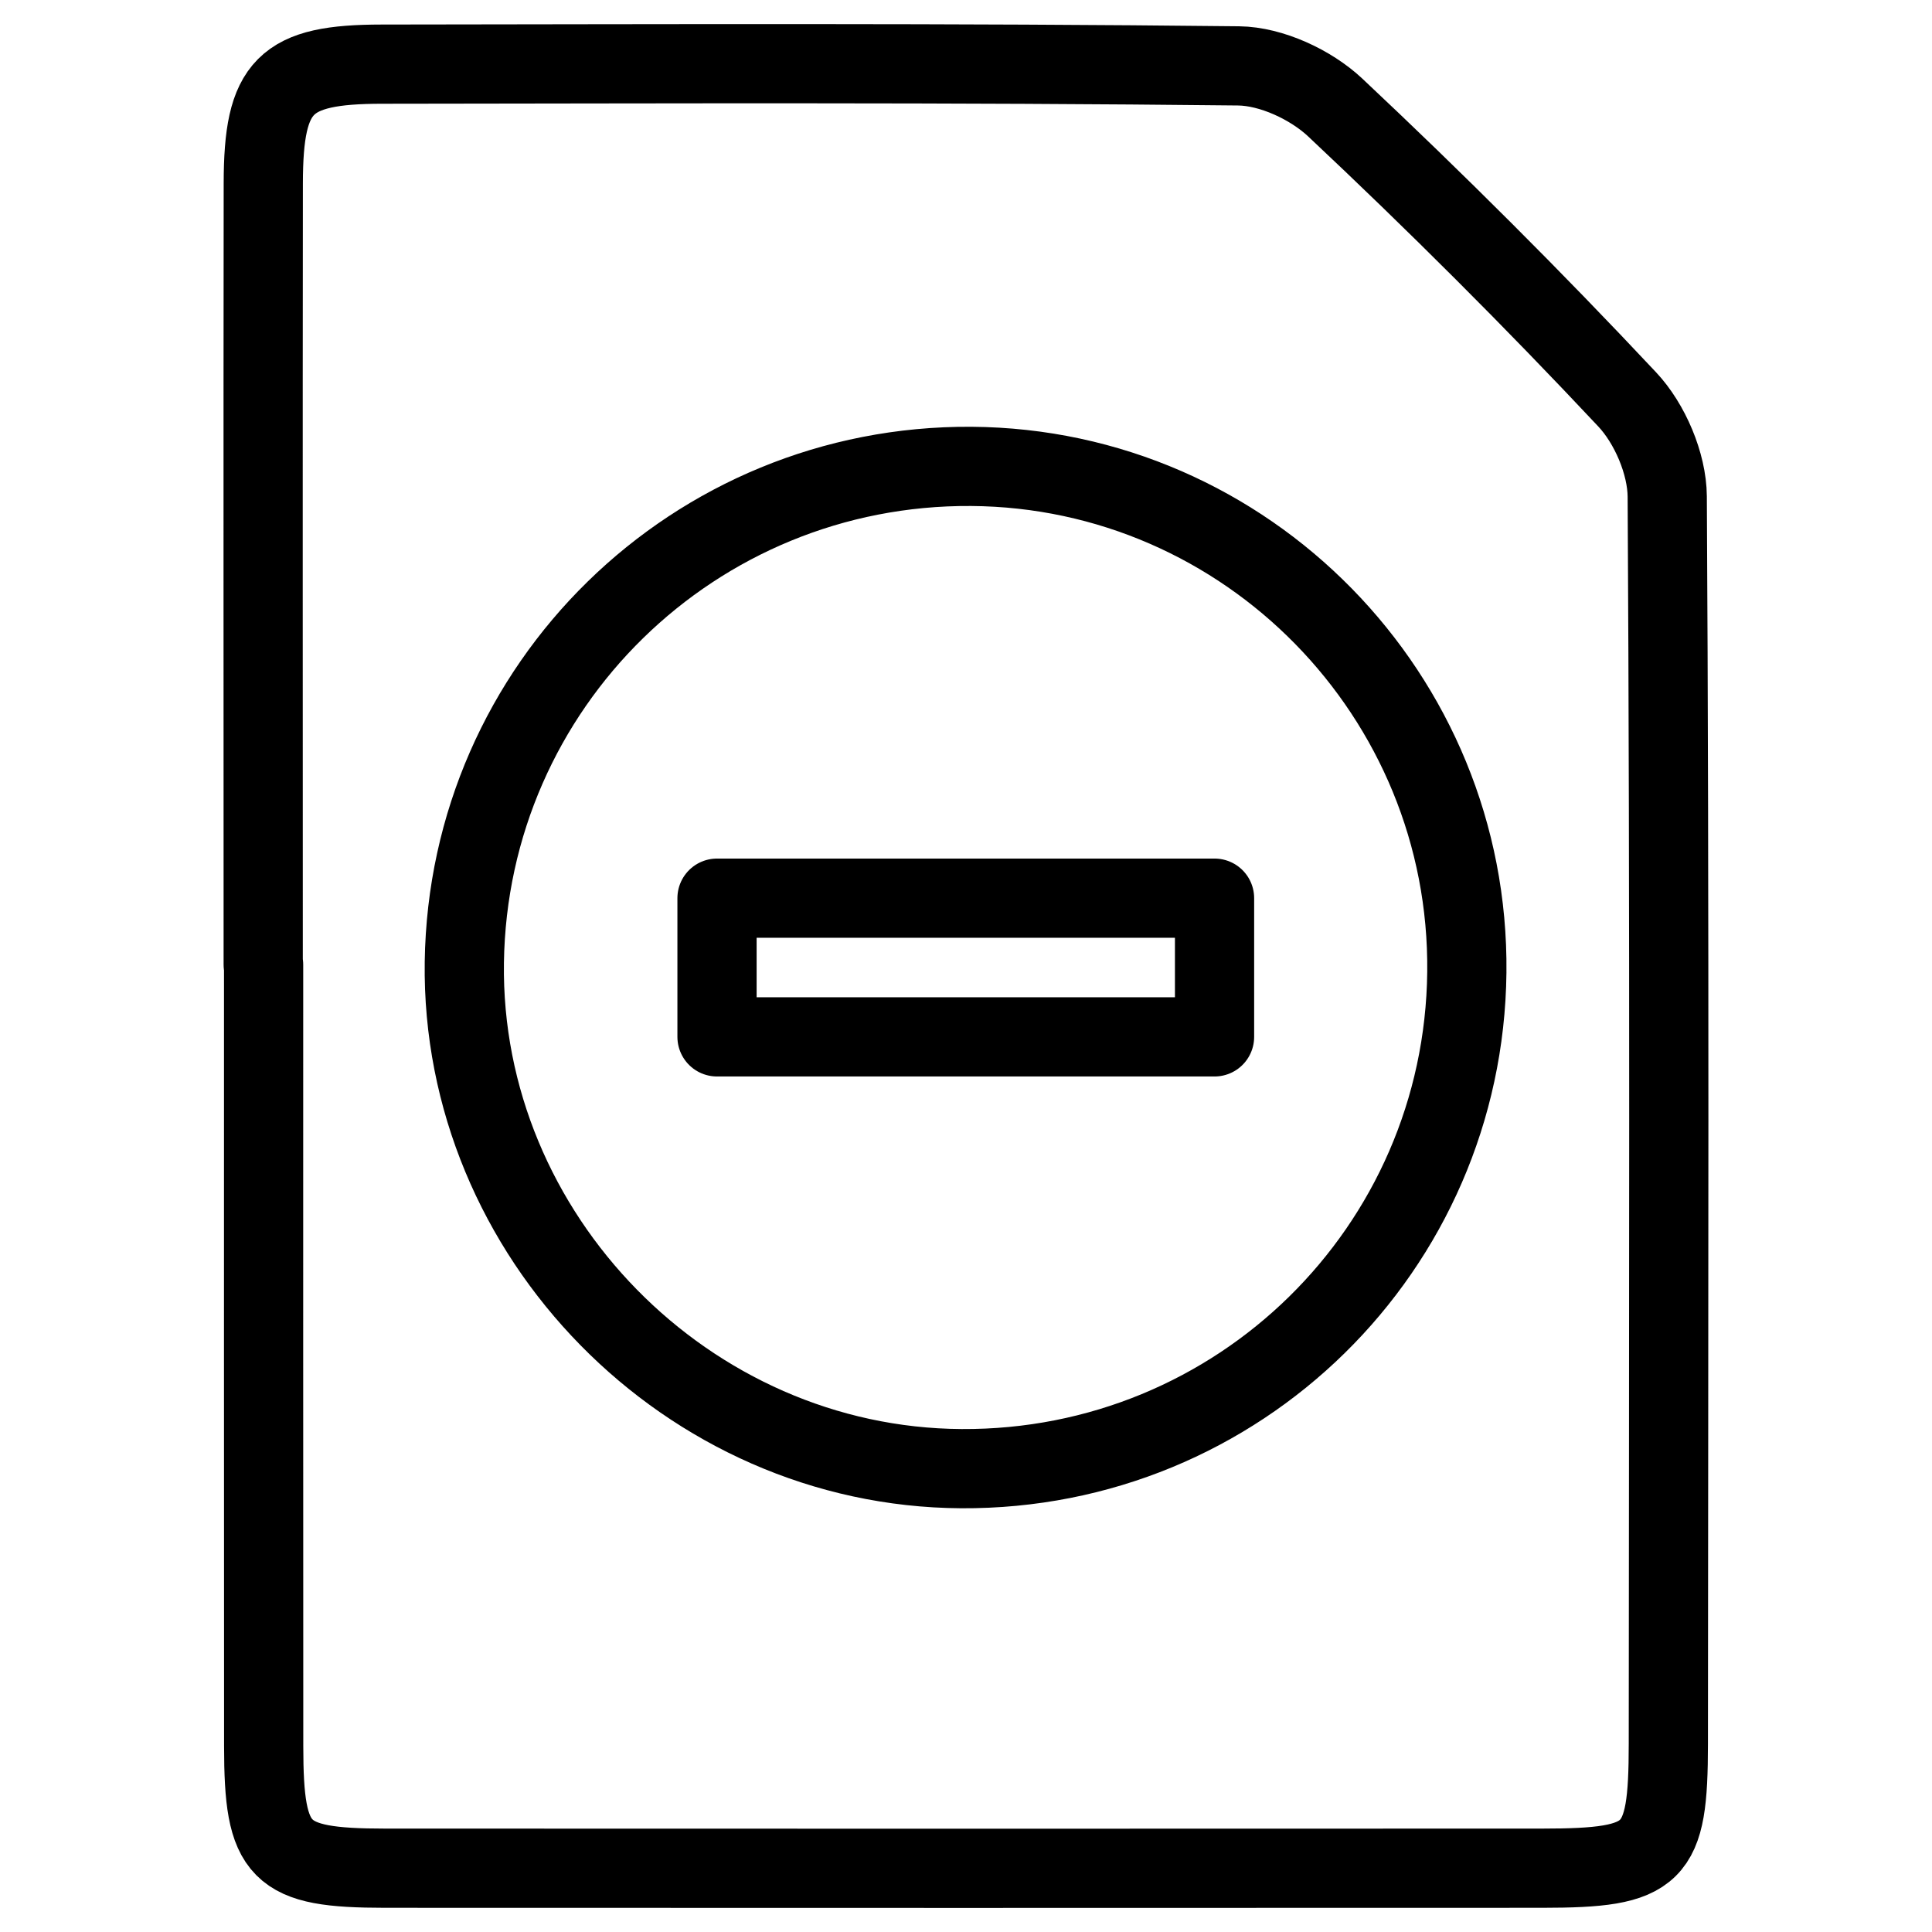
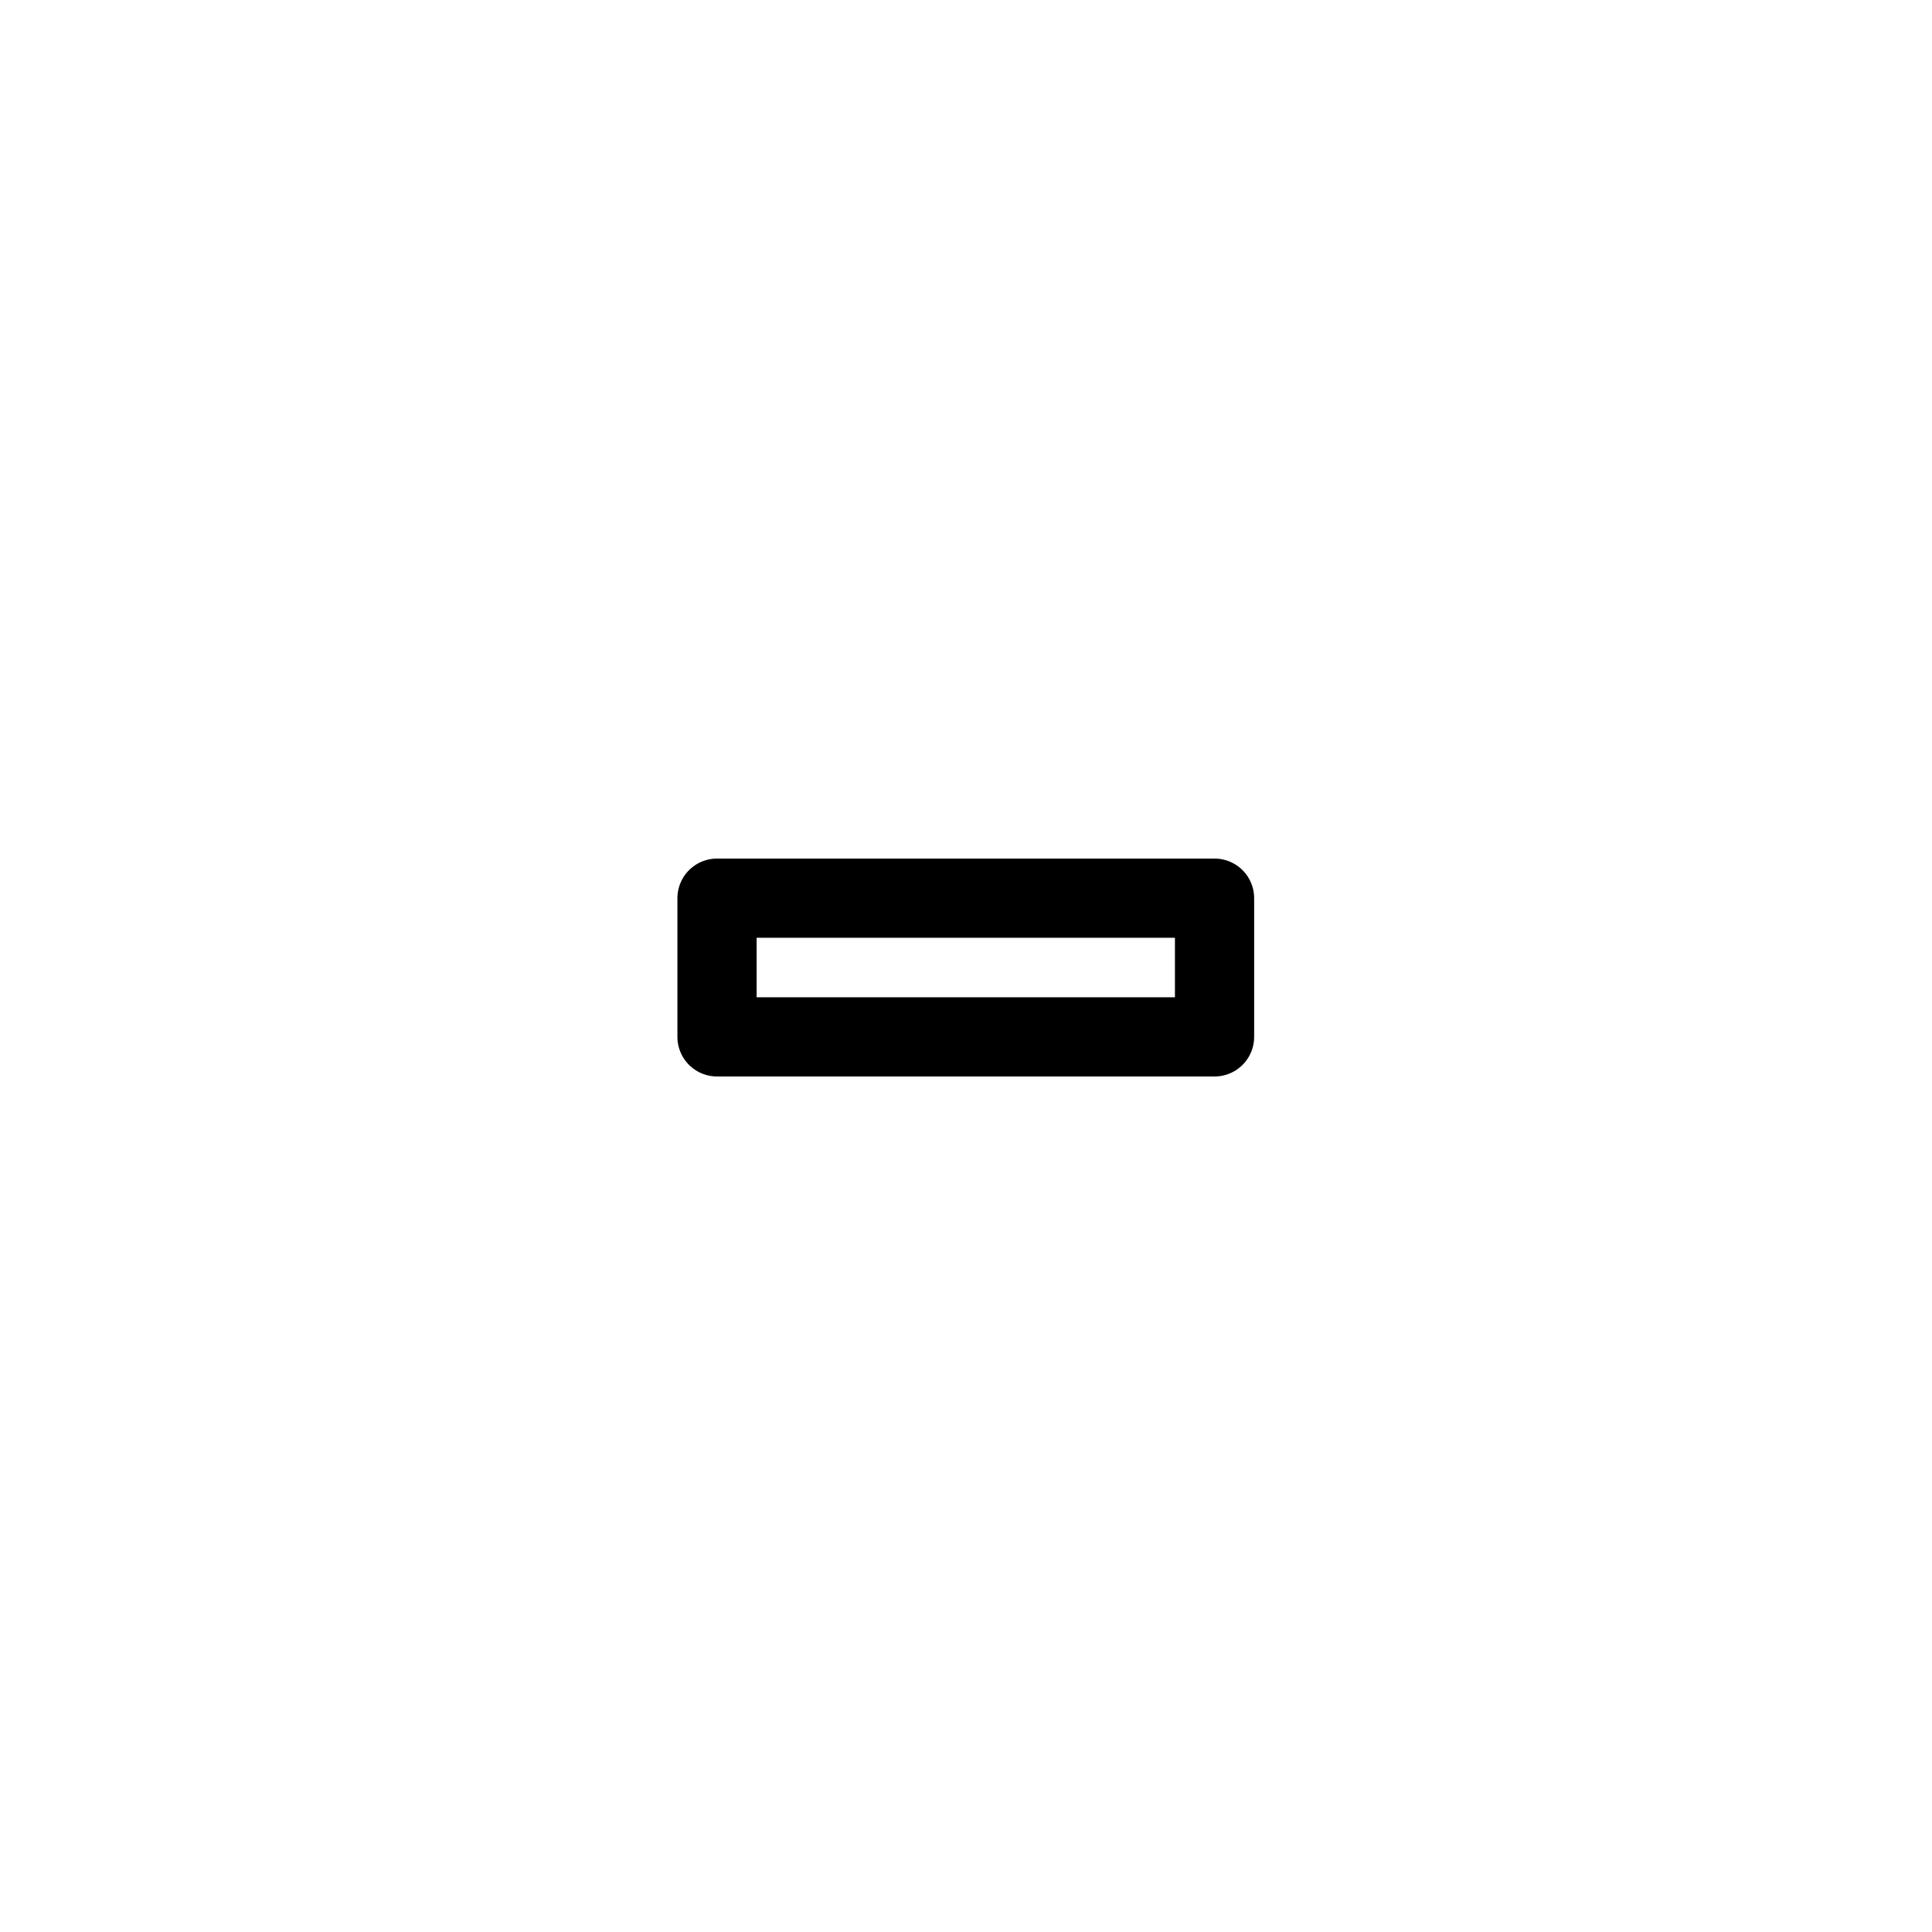
<svg xmlns="http://www.w3.org/2000/svg" width="800px" height="800px" version="1.1" viewBox="144 144 512 512">
  <g fill="none" stroke="#000000" stroke-linecap="round" stroke-linejoin="round" stroke-miterlimit="10">
-     <path transform="matrix(20.992 0 0 20.992 148.09 148.09)" d="m3.128 11.984c0-3.289-0.003-6.577 9.31e-4 -9.866 0.002-1.236 0.267-1.502 1.498-1.503 3.605-0.004 7.21-0.018 10.815 0.022 0.413 0.005 0.91 0.236 1.217 0.523 1.267 1.19 2.5 2.42 3.689 3.688 0.286 0.305 0.502 0.81 0.505 1.225 0.031 5.249 0.017 10.498 0.014 15.747-9.3e-4 1.412-0.159 1.569-1.593 1.57-4.87 0.002-9.739 0.002-14.609 0-1.345-9.3e-4 -1.53-0.19-1.531-1.54-0.002-3.289-9.31e-4 -6.577-9.31e-4 -9.866-0.002 1.86e-4 -0.003 1.86e-4 -0.005 1.86e-4zm15.195 0.095c0.038-3.49-2.775-6.362-6.256-6.386-3.497-0.023-6.351 2.767-6.4 6.26-0.049 3.452 2.817 6.373 6.274 6.393 3.5 0.021 6.344-2.772 6.382-6.267z" />
    <path transform="matrix(20.992 0 0 20.992 148.09 148.09)" d="m8.857 12.895v-1.751h6.281v1.751h-6.281z" />
  </g>
</svg>